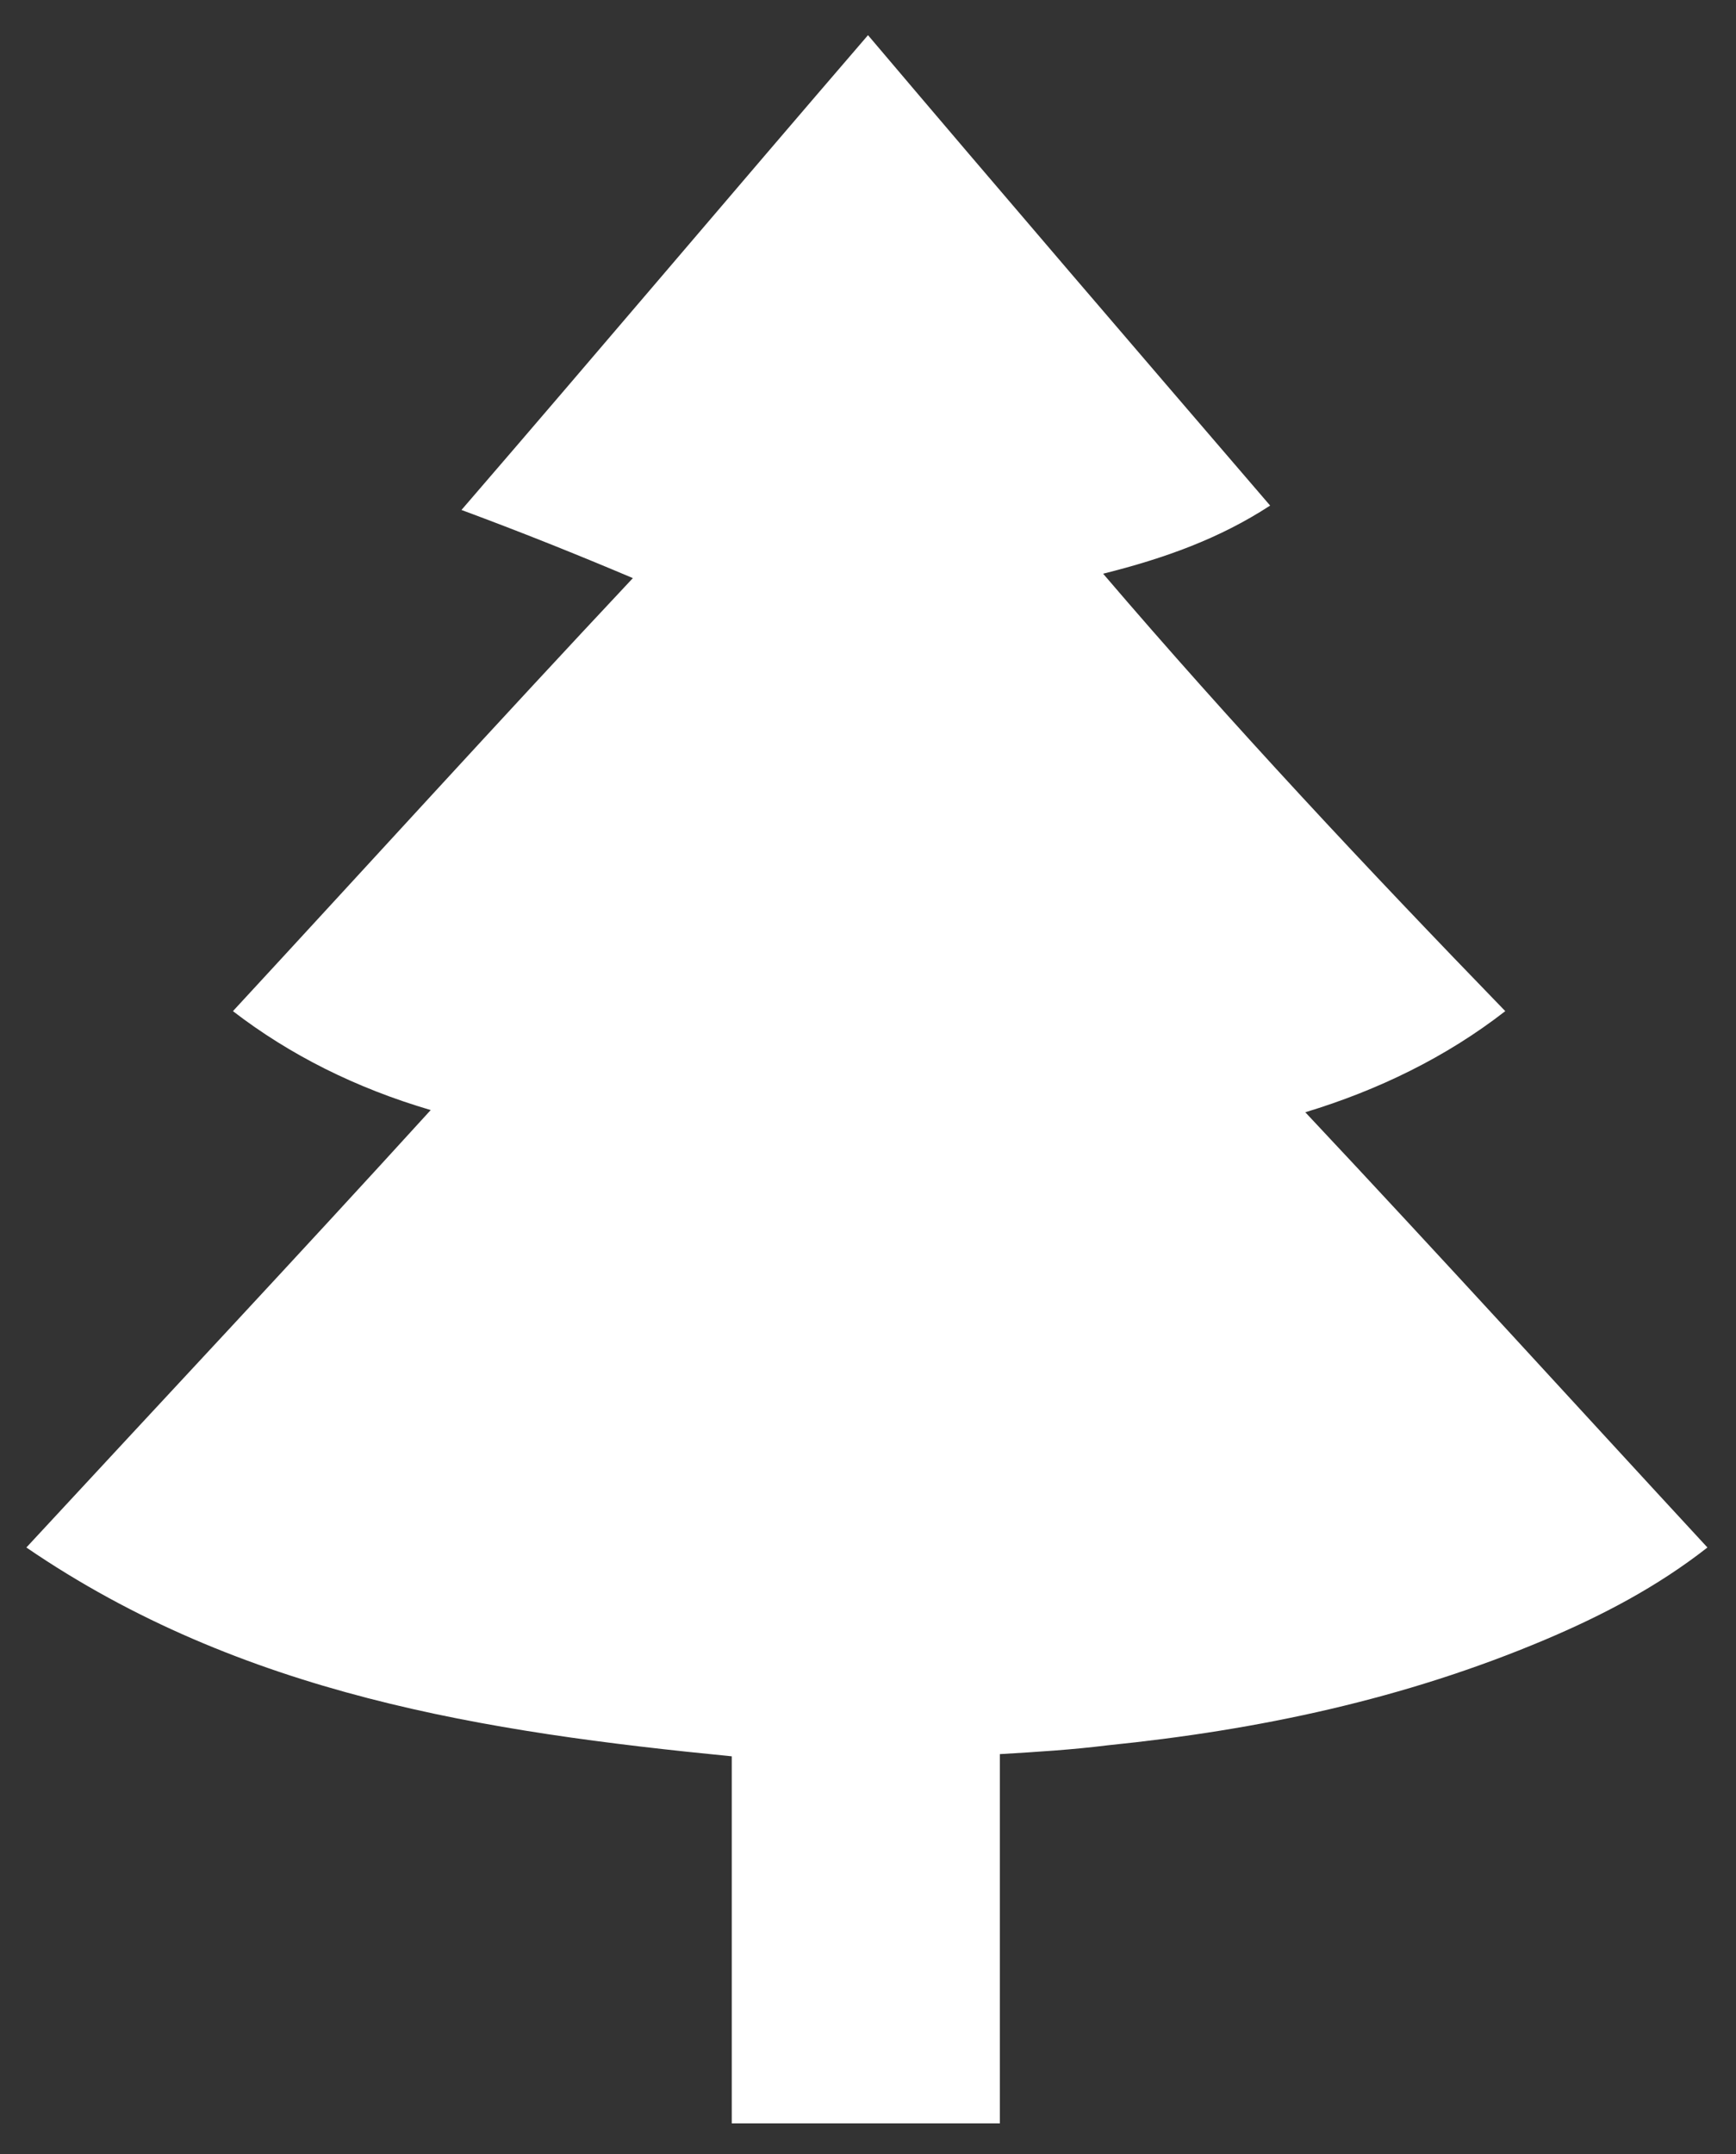
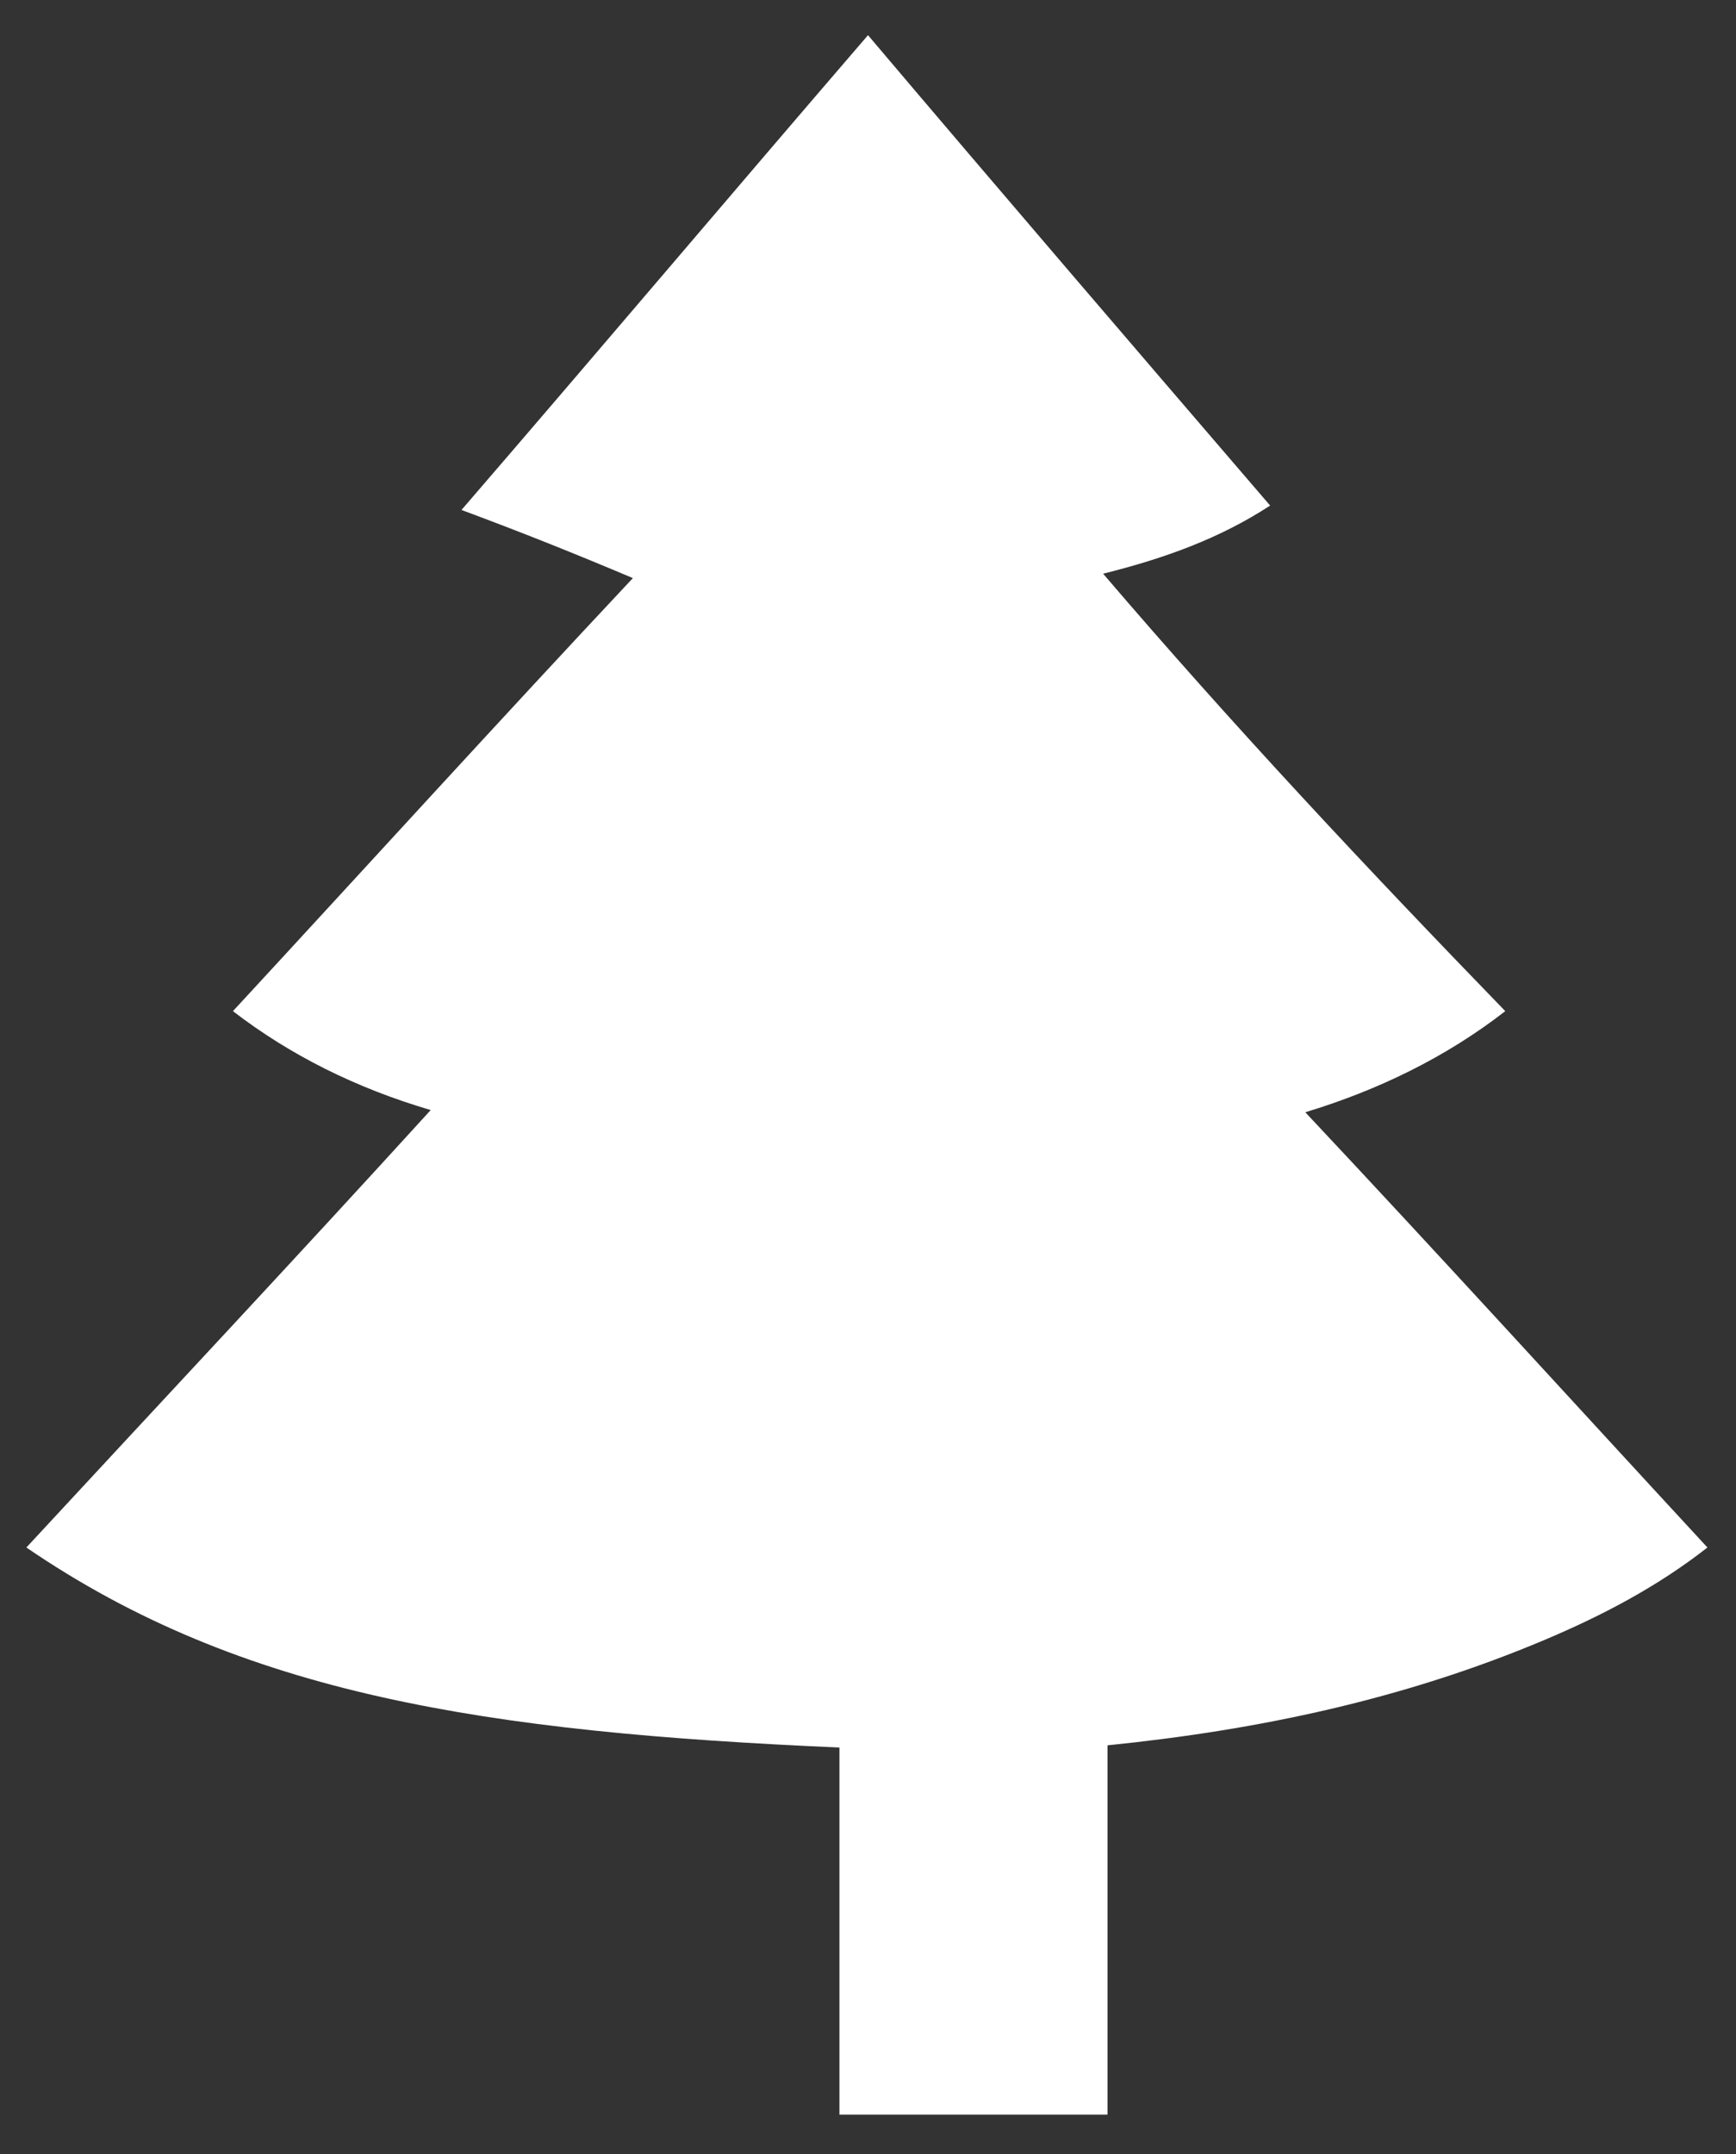
<svg xmlns="http://www.w3.org/2000/svg" version="1.1" id="Слой_1" x="0px" y="0px" viewBox="0 0 79 98" style="enable-background:new 0 0 79 98;" xml:space="preserve">
  <rect x="0" y="0" width="79" height="98" fill="#333333" stroke="none" />
  <style type="text/css"> .st0{fill:#FFFFFF;} </style>
-   <path class="st0" d="M1.2,70.4c6.2-6.7,12.3-13.2,18.4-19.9c-3.4-1-6.4-2.5-9-4.5c6.1-6.6,12.1-13.2,18.2-19.7 c-2.6-1.1-5.1-2.1-7.8-3.1c6.3-7.3,12.3-14.4,18.5-21.6c6.1,7.2,12.2,14.3,18.3,21.4c-2.3,1.5-4.8,2.4-7.6,3.1 c5.9,6.9,12,13.4,18.3,19.9c-2.7,2.1-5.8,3.6-9.1,4.6c6.2,6.6,12.2,13.2,18.3,19.8c-2.3,1.8-4.8,3.1-7.4,4.2 c-6.4,2.7-13,4.1-19.9,4.8c-1.6,0.2-3.2,0.3-4.9,0.4c0,5.6,0,11.1,0,16.8c-4.1,0-8.1,0-12.2,0c0-5.6,0-11.1,0-16.7 C22.1,78.8,11,77.1,1.2,70.4z" />
+   <path class="st0" d="M1.2,70.4c6.2-6.7,12.3-13.2,18.4-19.9c-3.4-1-6.4-2.5-9-4.5c6.1-6.6,12.1-13.2,18.2-19.7 c-2.6-1.1-5.1-2.1-7.8-3.1c6.3-7.3,12.3-14.4,18.5-21.6c6.1,7.2,12.2,14.3,18.3,21.4c-2.3,1.5-4.8,2.4-7.6,3.1 c5.9,6.9,12,13.4,18.3,19.9c-2.7,2.1-5.8,3.6-9.1,4.6c6.2,6.6,12.2,13.2,18.3,19.8c-2.3,1.8-4.8,3.1-7.4,4.2 c-6.4,2.7-13,4.1-19.9,4.8c0,5.6,0,11.1,0,16.8c-4.1,0-8.1,0-12.2,0c0-5.6,0-11.1,0-16.7 C22.1,78.8,11,77.1,1.2,70.4z" />
</svg>